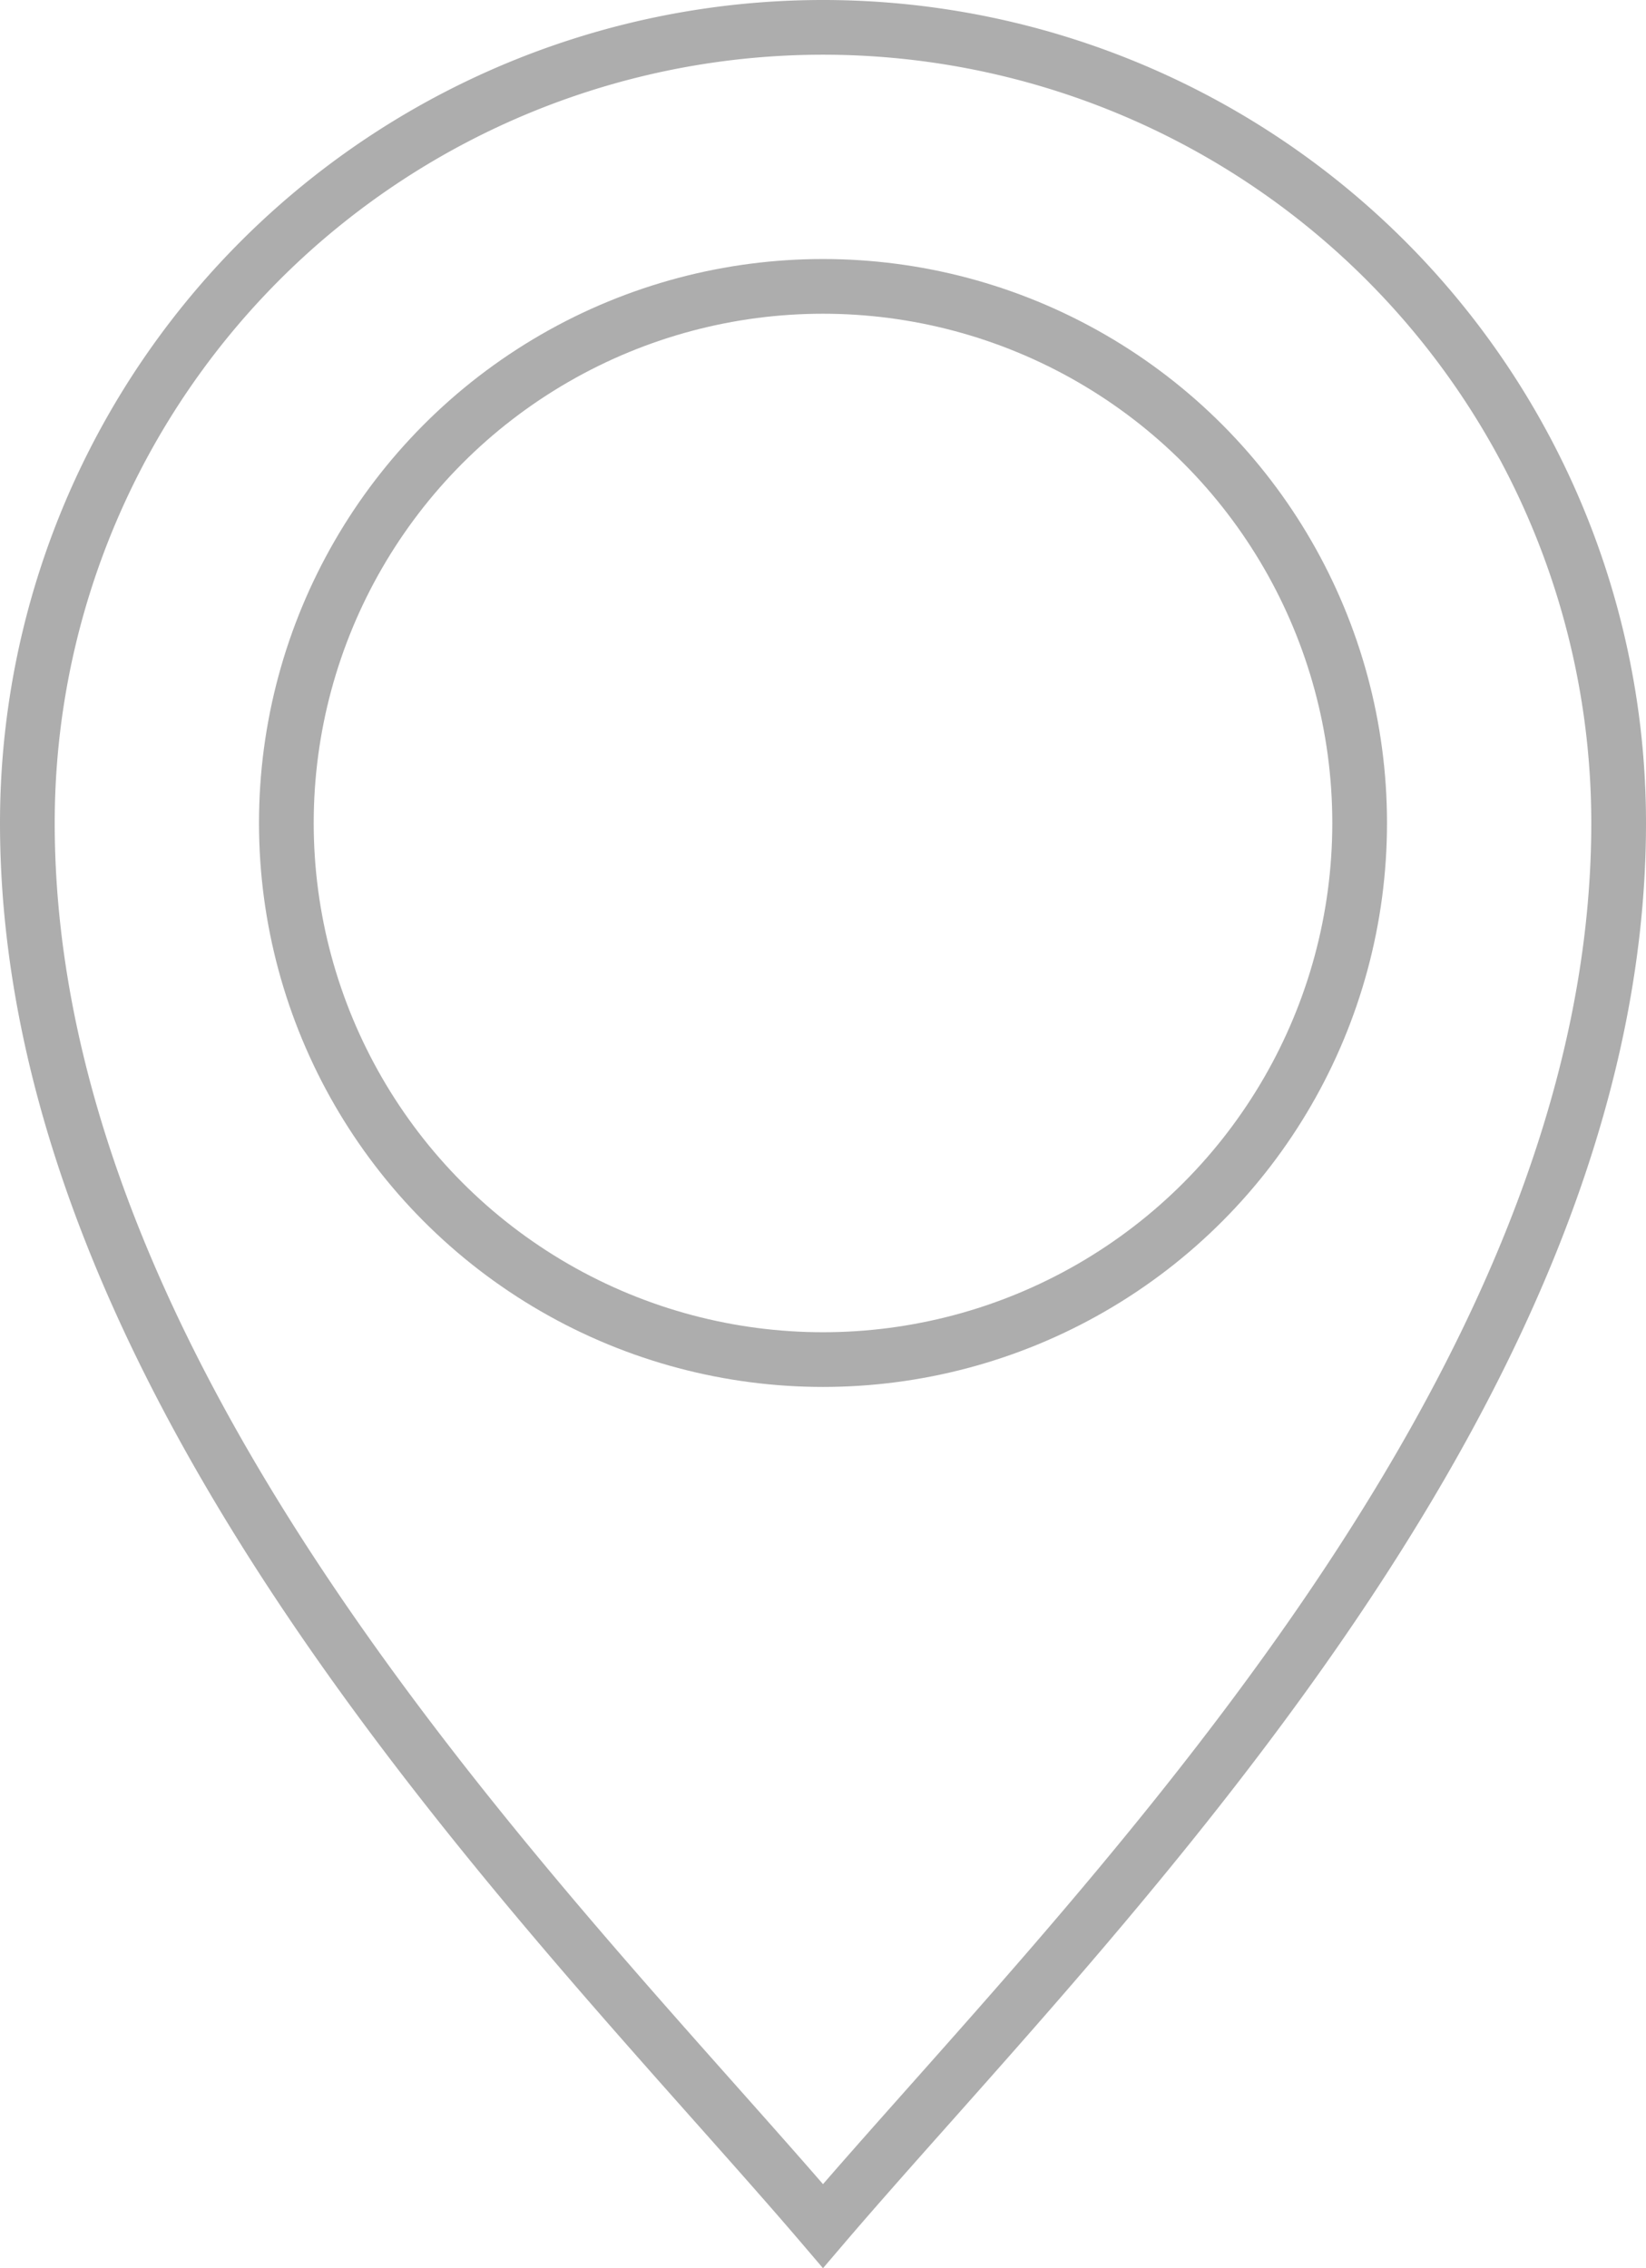
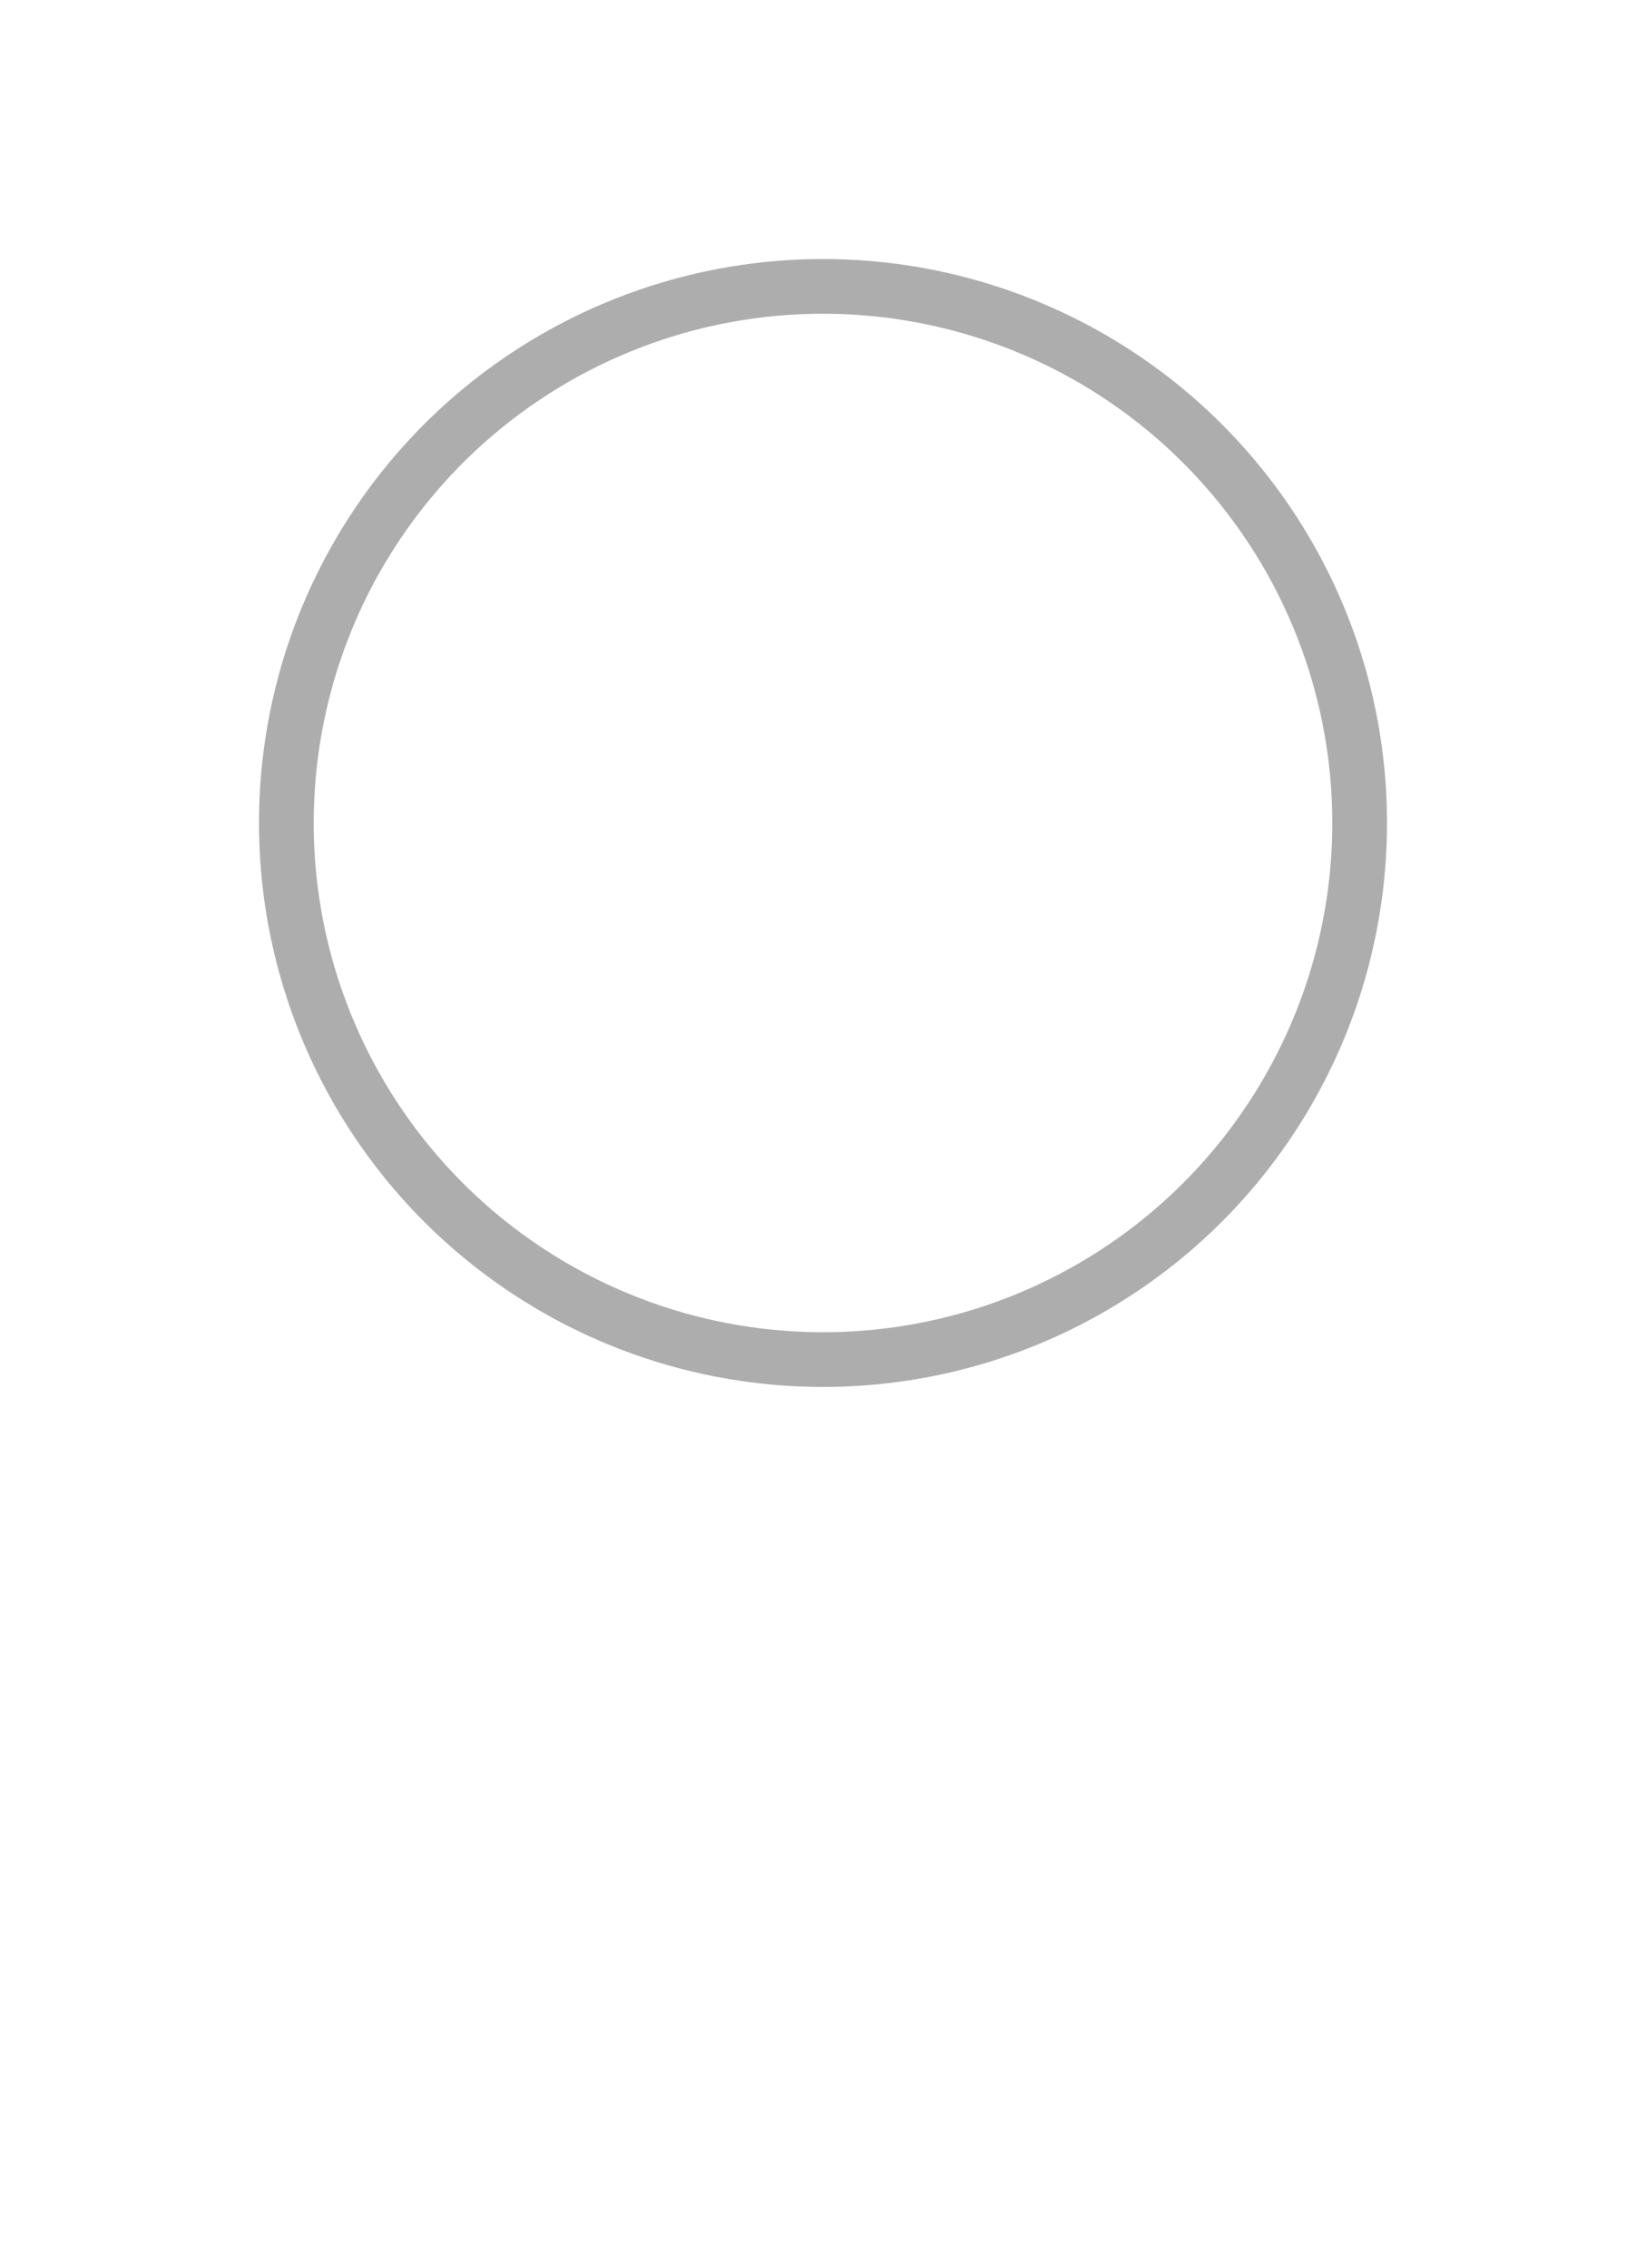
<svg xmlns="http://www.w3.org/2000/svg" width="30.086" height="41.462" viewBox="0 0 30.086 41.462">
  <defs>
    <style>.a{fill:none;stroke:#adadad;stroke-miterlimit:10;}</style>
  </defs>
  <g transform="translate(-5489.135 -164.5)">
-     <path class="a" d="M125.247,221.182c-4.627-5.421-14.543-15.072-14.543-25.649a14.543,14.543,0,1,1,29.086,0C139.79,206.11,129.875,215.762,125.247,221.182Z" transform="translate(5378.931 -15.99)" />
    <ellipse class="a" cx="9.809" cy="9.809" rx="9.809" ry="9.809" transform="translate(5494.369 169.735)" />
  </g>
</svg>